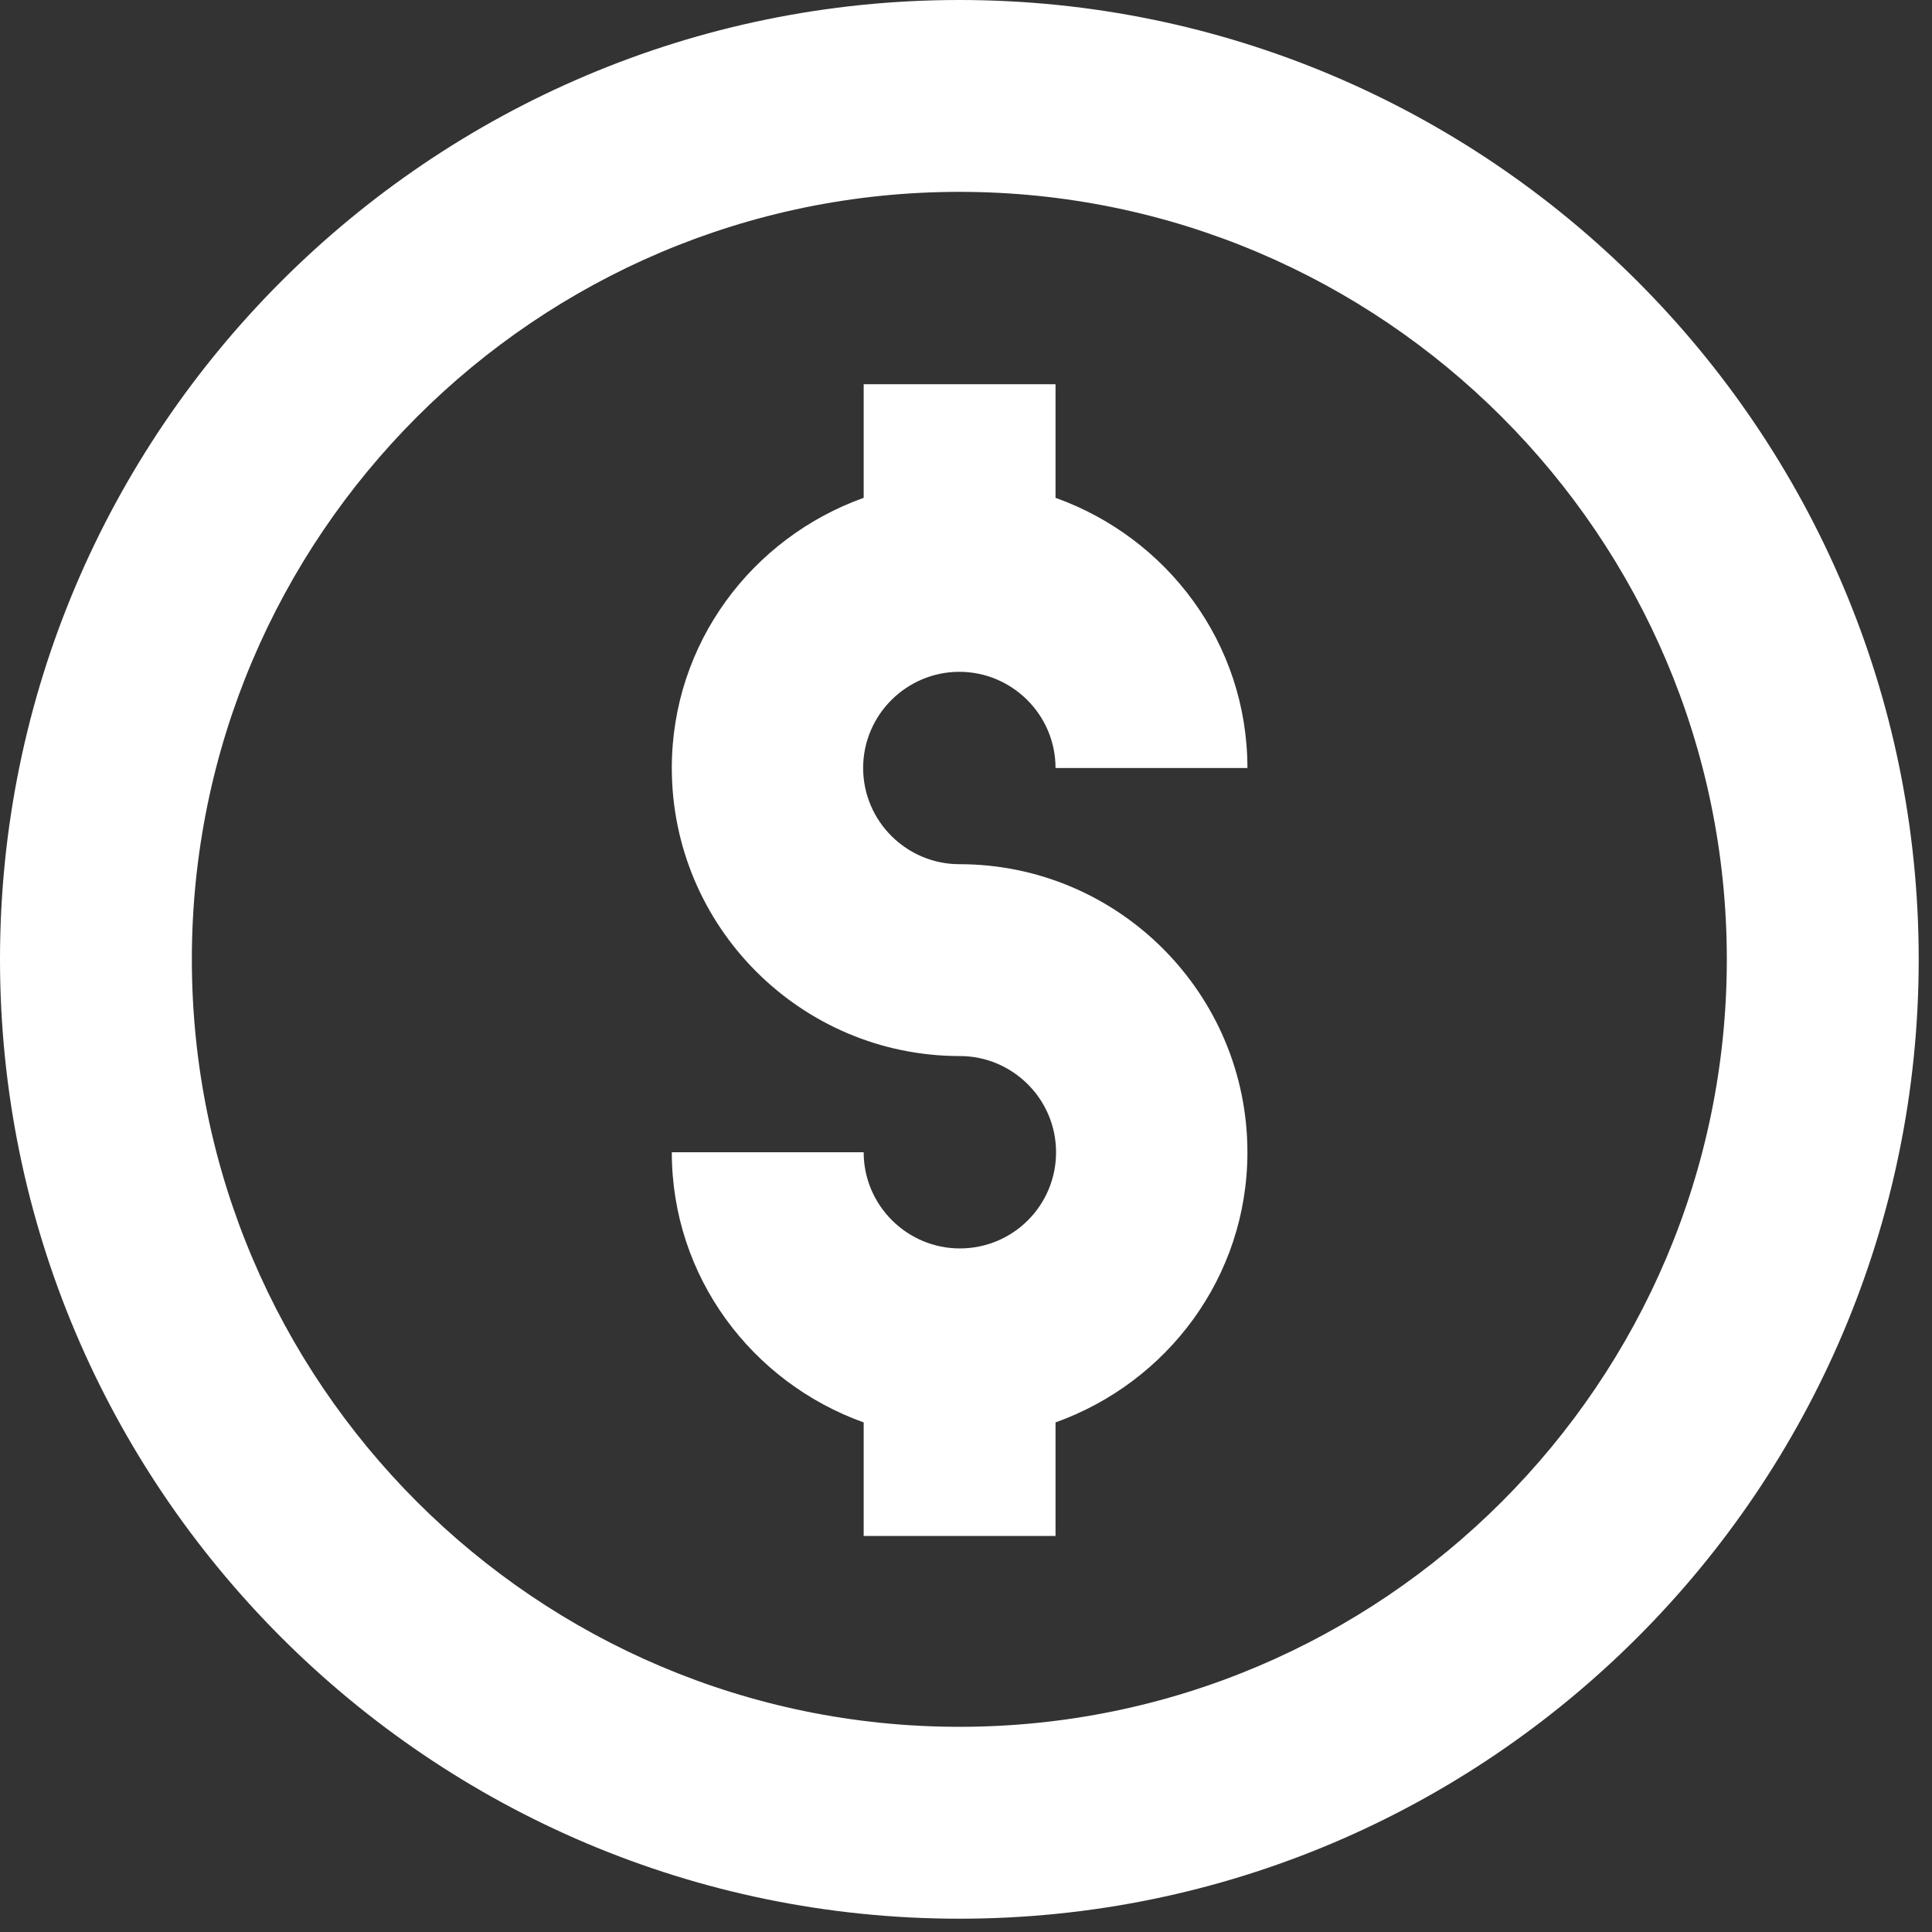
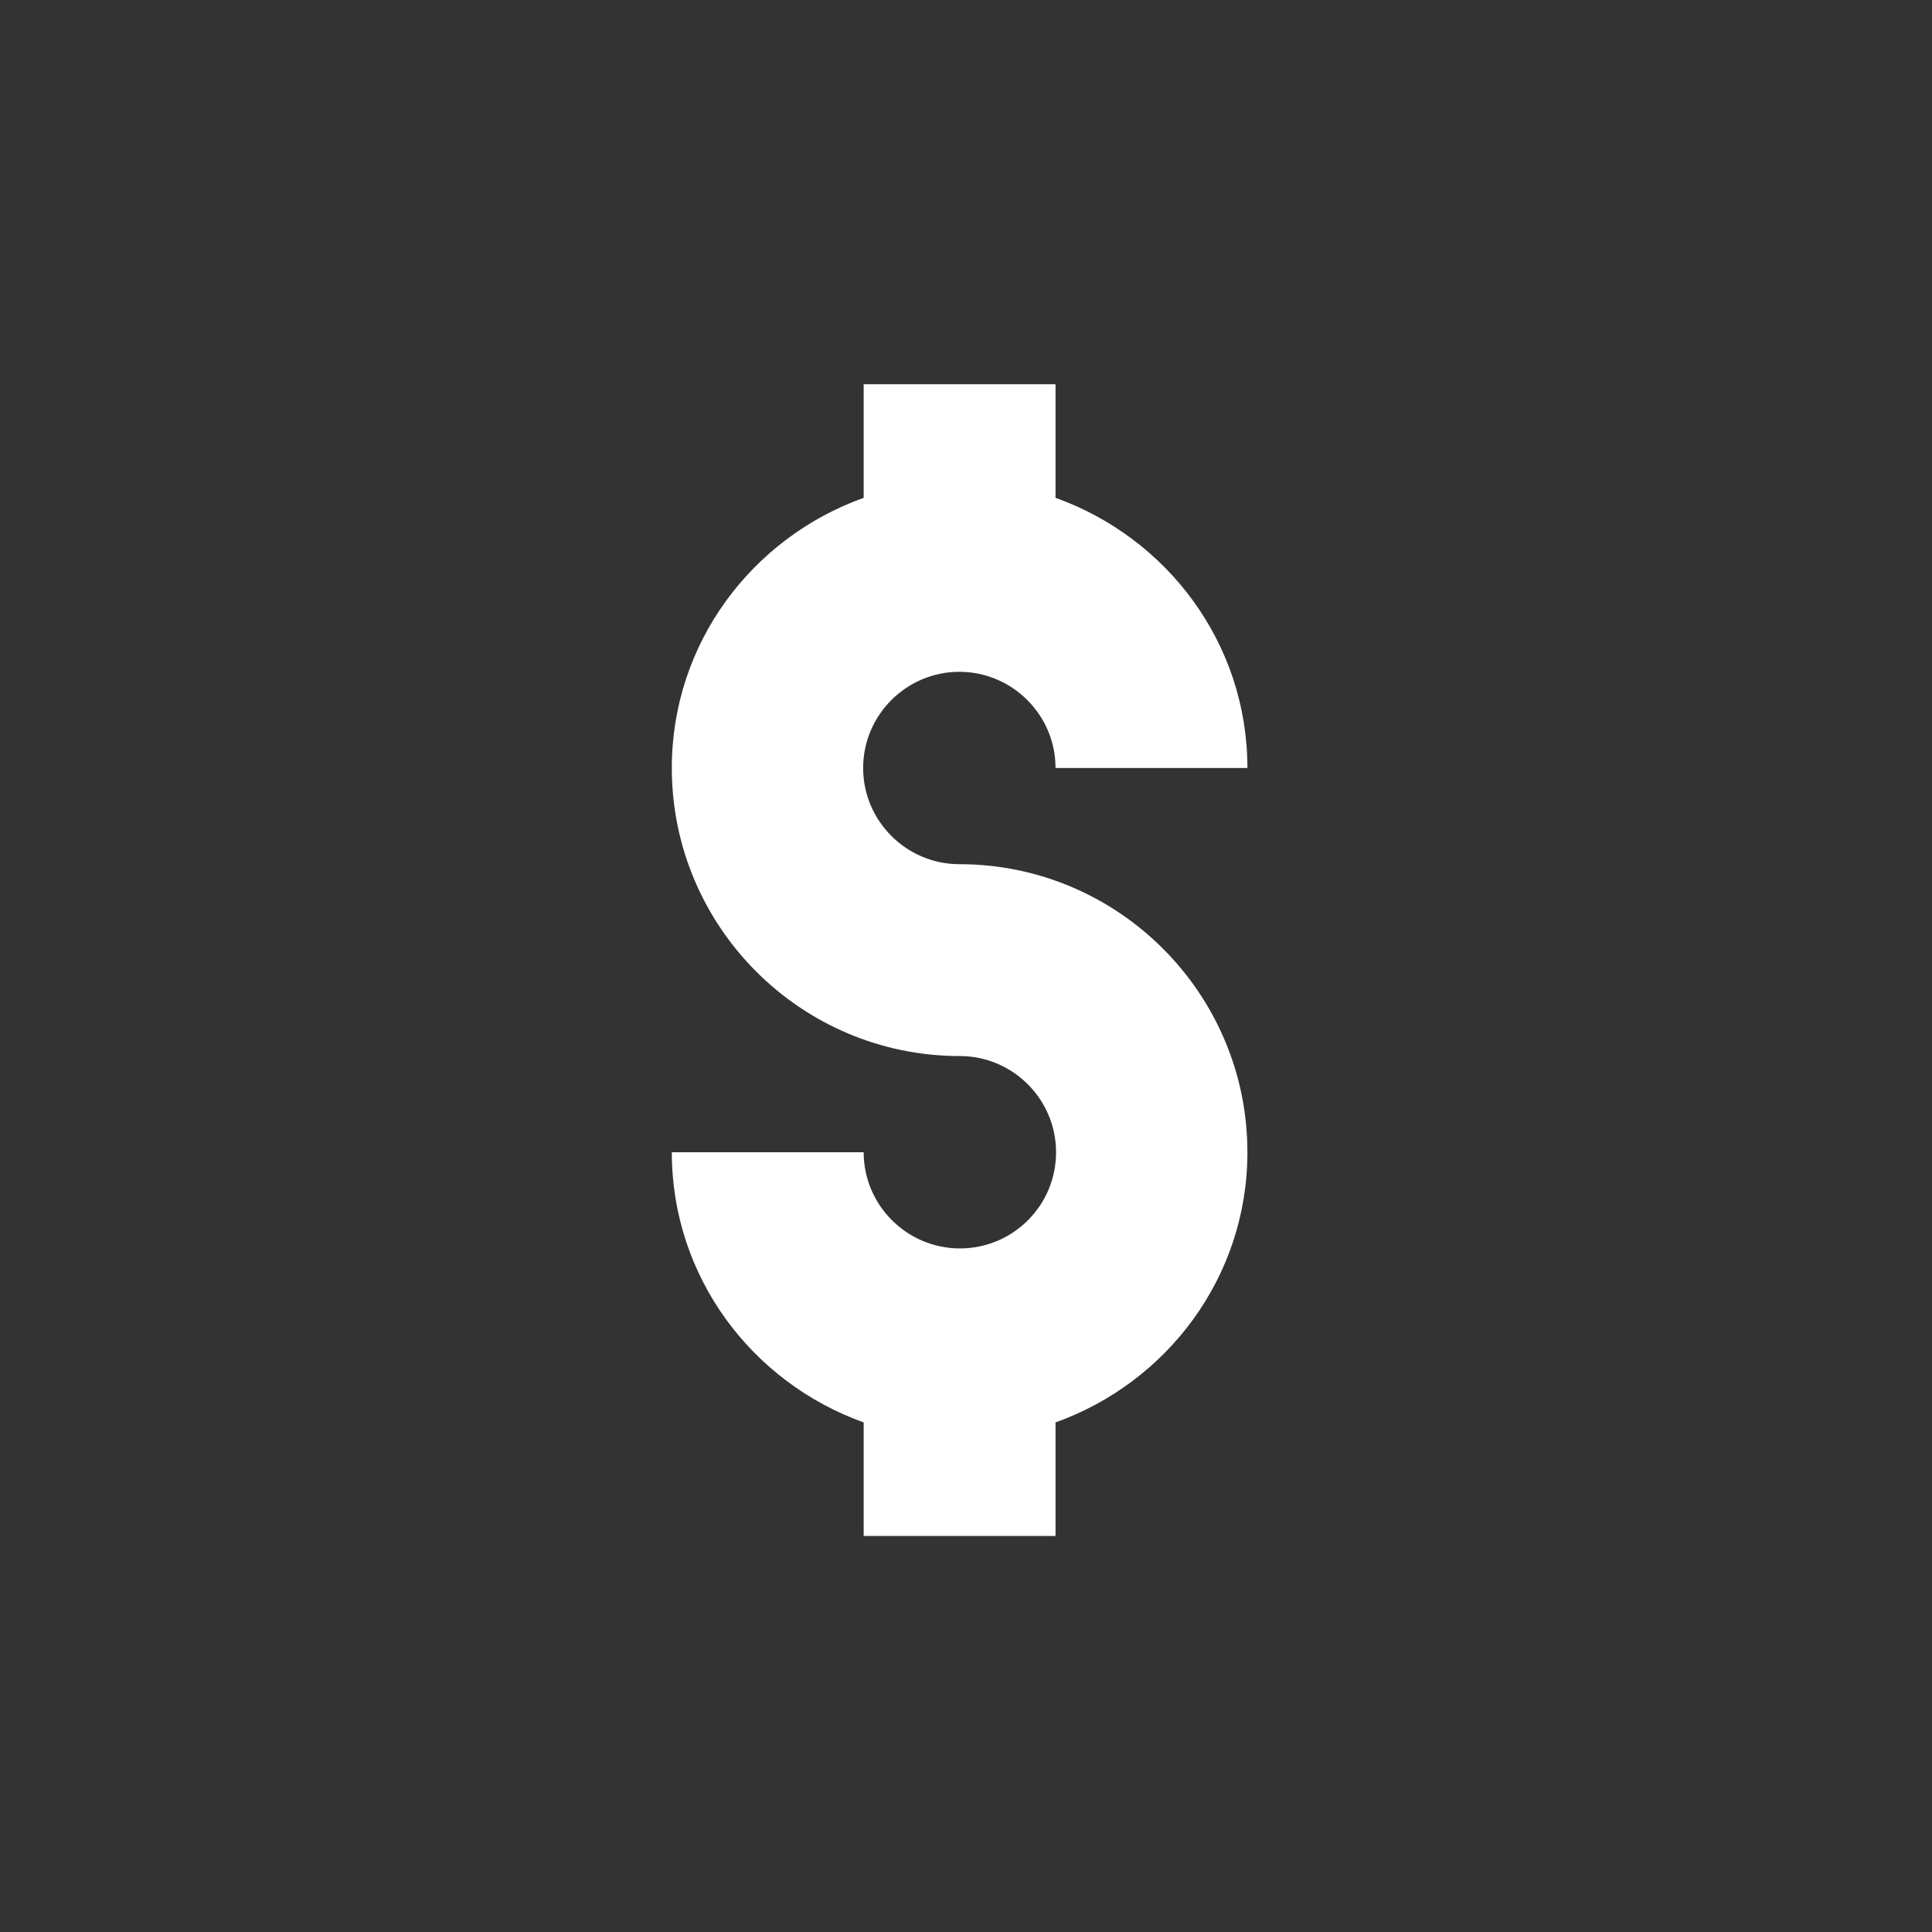
<svg xmlns="http://www.w3.org/2000/svg" width="59" height="59" viewBox="0 0 59 59" fill="none">
  <rect x="0" y="0" width="59" height="59" fill="#333333" stroke="none" />
-   <path d="M29.297 20.516C30.906 20.516 32.234 21.828 32.234 23.453H38.094C38.094 19.641 35.641 16.422 32.234 15.203V11.734H26.375V15.203C22.969 16.422 20.516 19.641 20.516 23.453C20.516 28.297 24.453 32.25 29.312 32.25C30.922 32.25 32.25 33.562 32.25 35.188C32.25 36.812 30.938 38.125 29.312 38.125C27.703 38.125 26.375 36.812 26.375 35.188H20.516C20.516 39 22.969 42.219 26.375 43.438V46.906H32.234V43.438C35.641 42.219 38.094 39 38.094 35.188C38.094 30.344 34.156 26.391 29.297 26.391C27.688 26.391 26.359 25.078 26.359 23.453C26.359 21.828 27.688 20.516 29.297 20.516Z" fill="white" />
-   <path d="M29.297 0C13.141 0 0 13.141 0 29.297C0 45.453 13.141 58.594 29.297 58.594C45.453 58.594 58.594 45.453 58.594 29.297C58.594 13.141 45.453 0 29.297 0ZM29.297 52.734C16.375 52.734 5.859 42.219 5.859 29.297C5.859 16.375 16.375 5.859 29.297 5.859C42.219 5.859 52.734 16.375 52.734 29.297C52.734 42.219 42.219 52.734 29.297 52.734Z" fill="white" />
+   <path d="M29.297 20.516C30.906 20.516 32.234 21.828 32.234 23.453H38.094C38.094 19.641 35.641 16.422 32.234 15.203V11.734H26.375V15.203C22.969 16.422 20.516 19.641 20.516 23.453C20.516 28.297 24.453 32.25 29.312 32.25C30.922 32.25 32.25 33.562 32.25 35.188C32.25 36.812 30.938 38.125 29.312 38.125C27.703 38.125 26.375 36.812 26.375 35.188H20.516C20.516 39 22.969 42.219 26.375 43.438V46.906H32.234V43.438C35.641 42.219 38.094 39 38.094 35.188C38.094 30.344 34.156 26.391 29.297 26.391C27.688 26.391 26.359 25.078 26.359 23.453C26.359 21.828 27.688 20.516 29.297 20.516" fill="white" />
</svg>